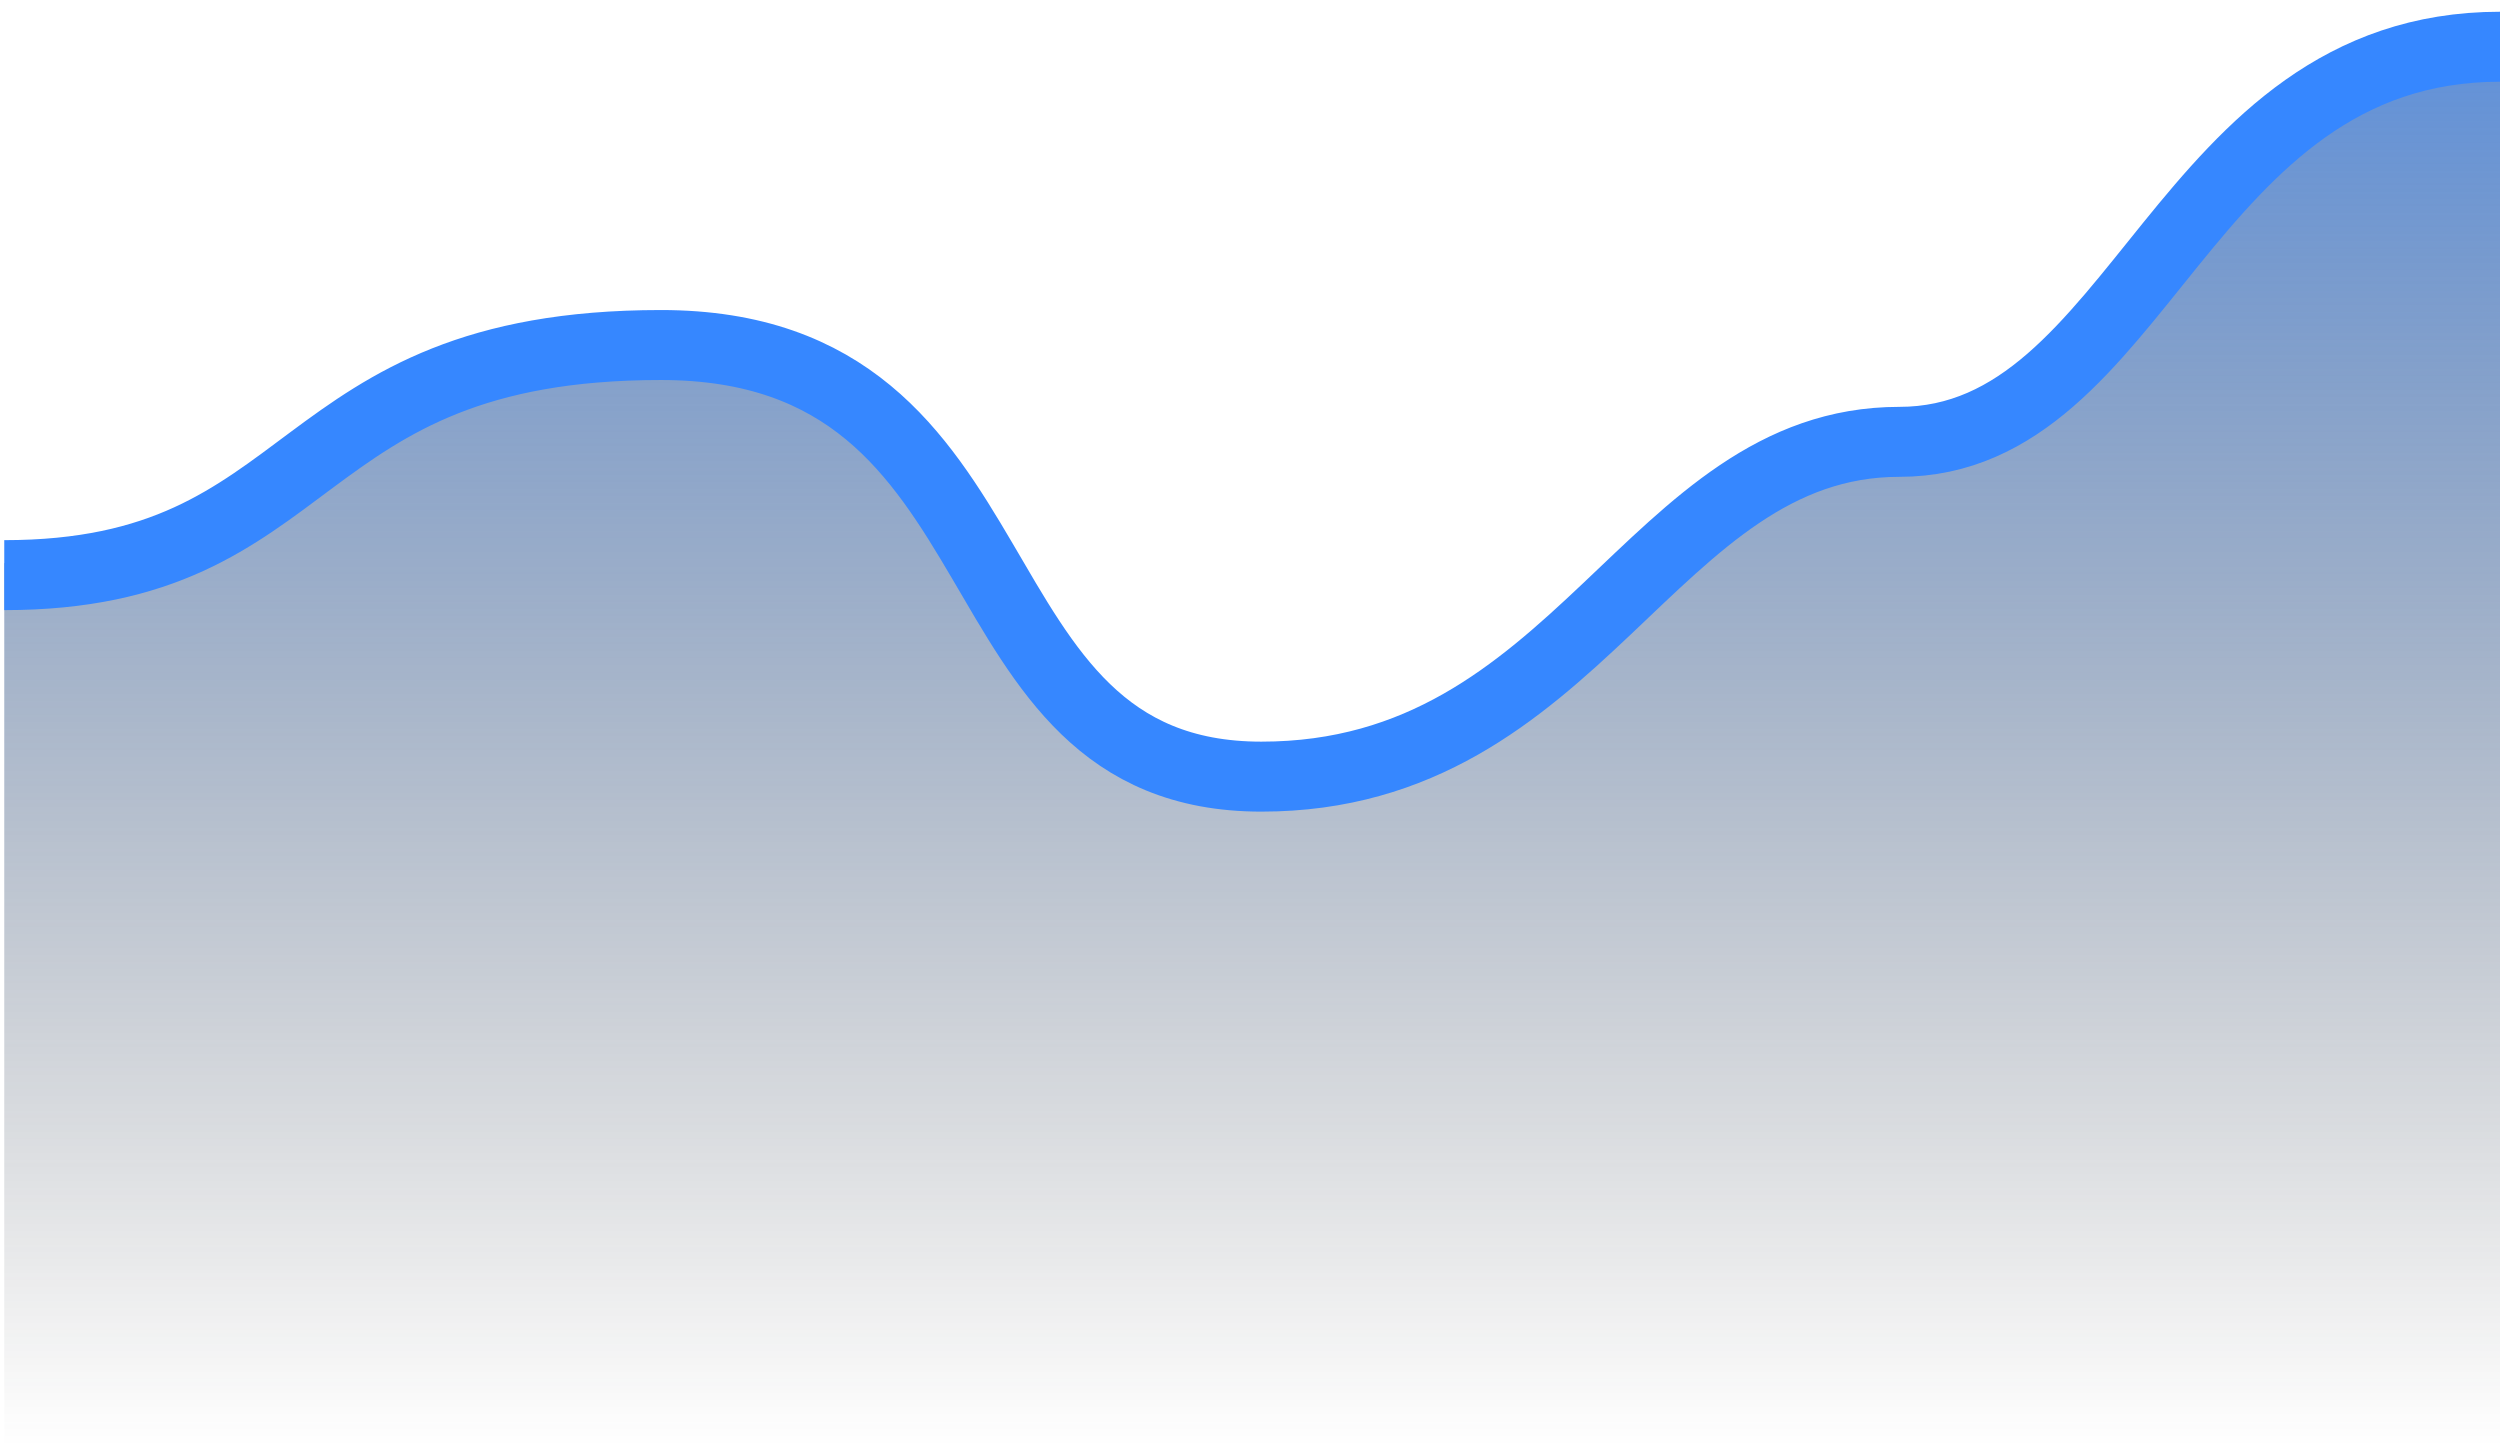
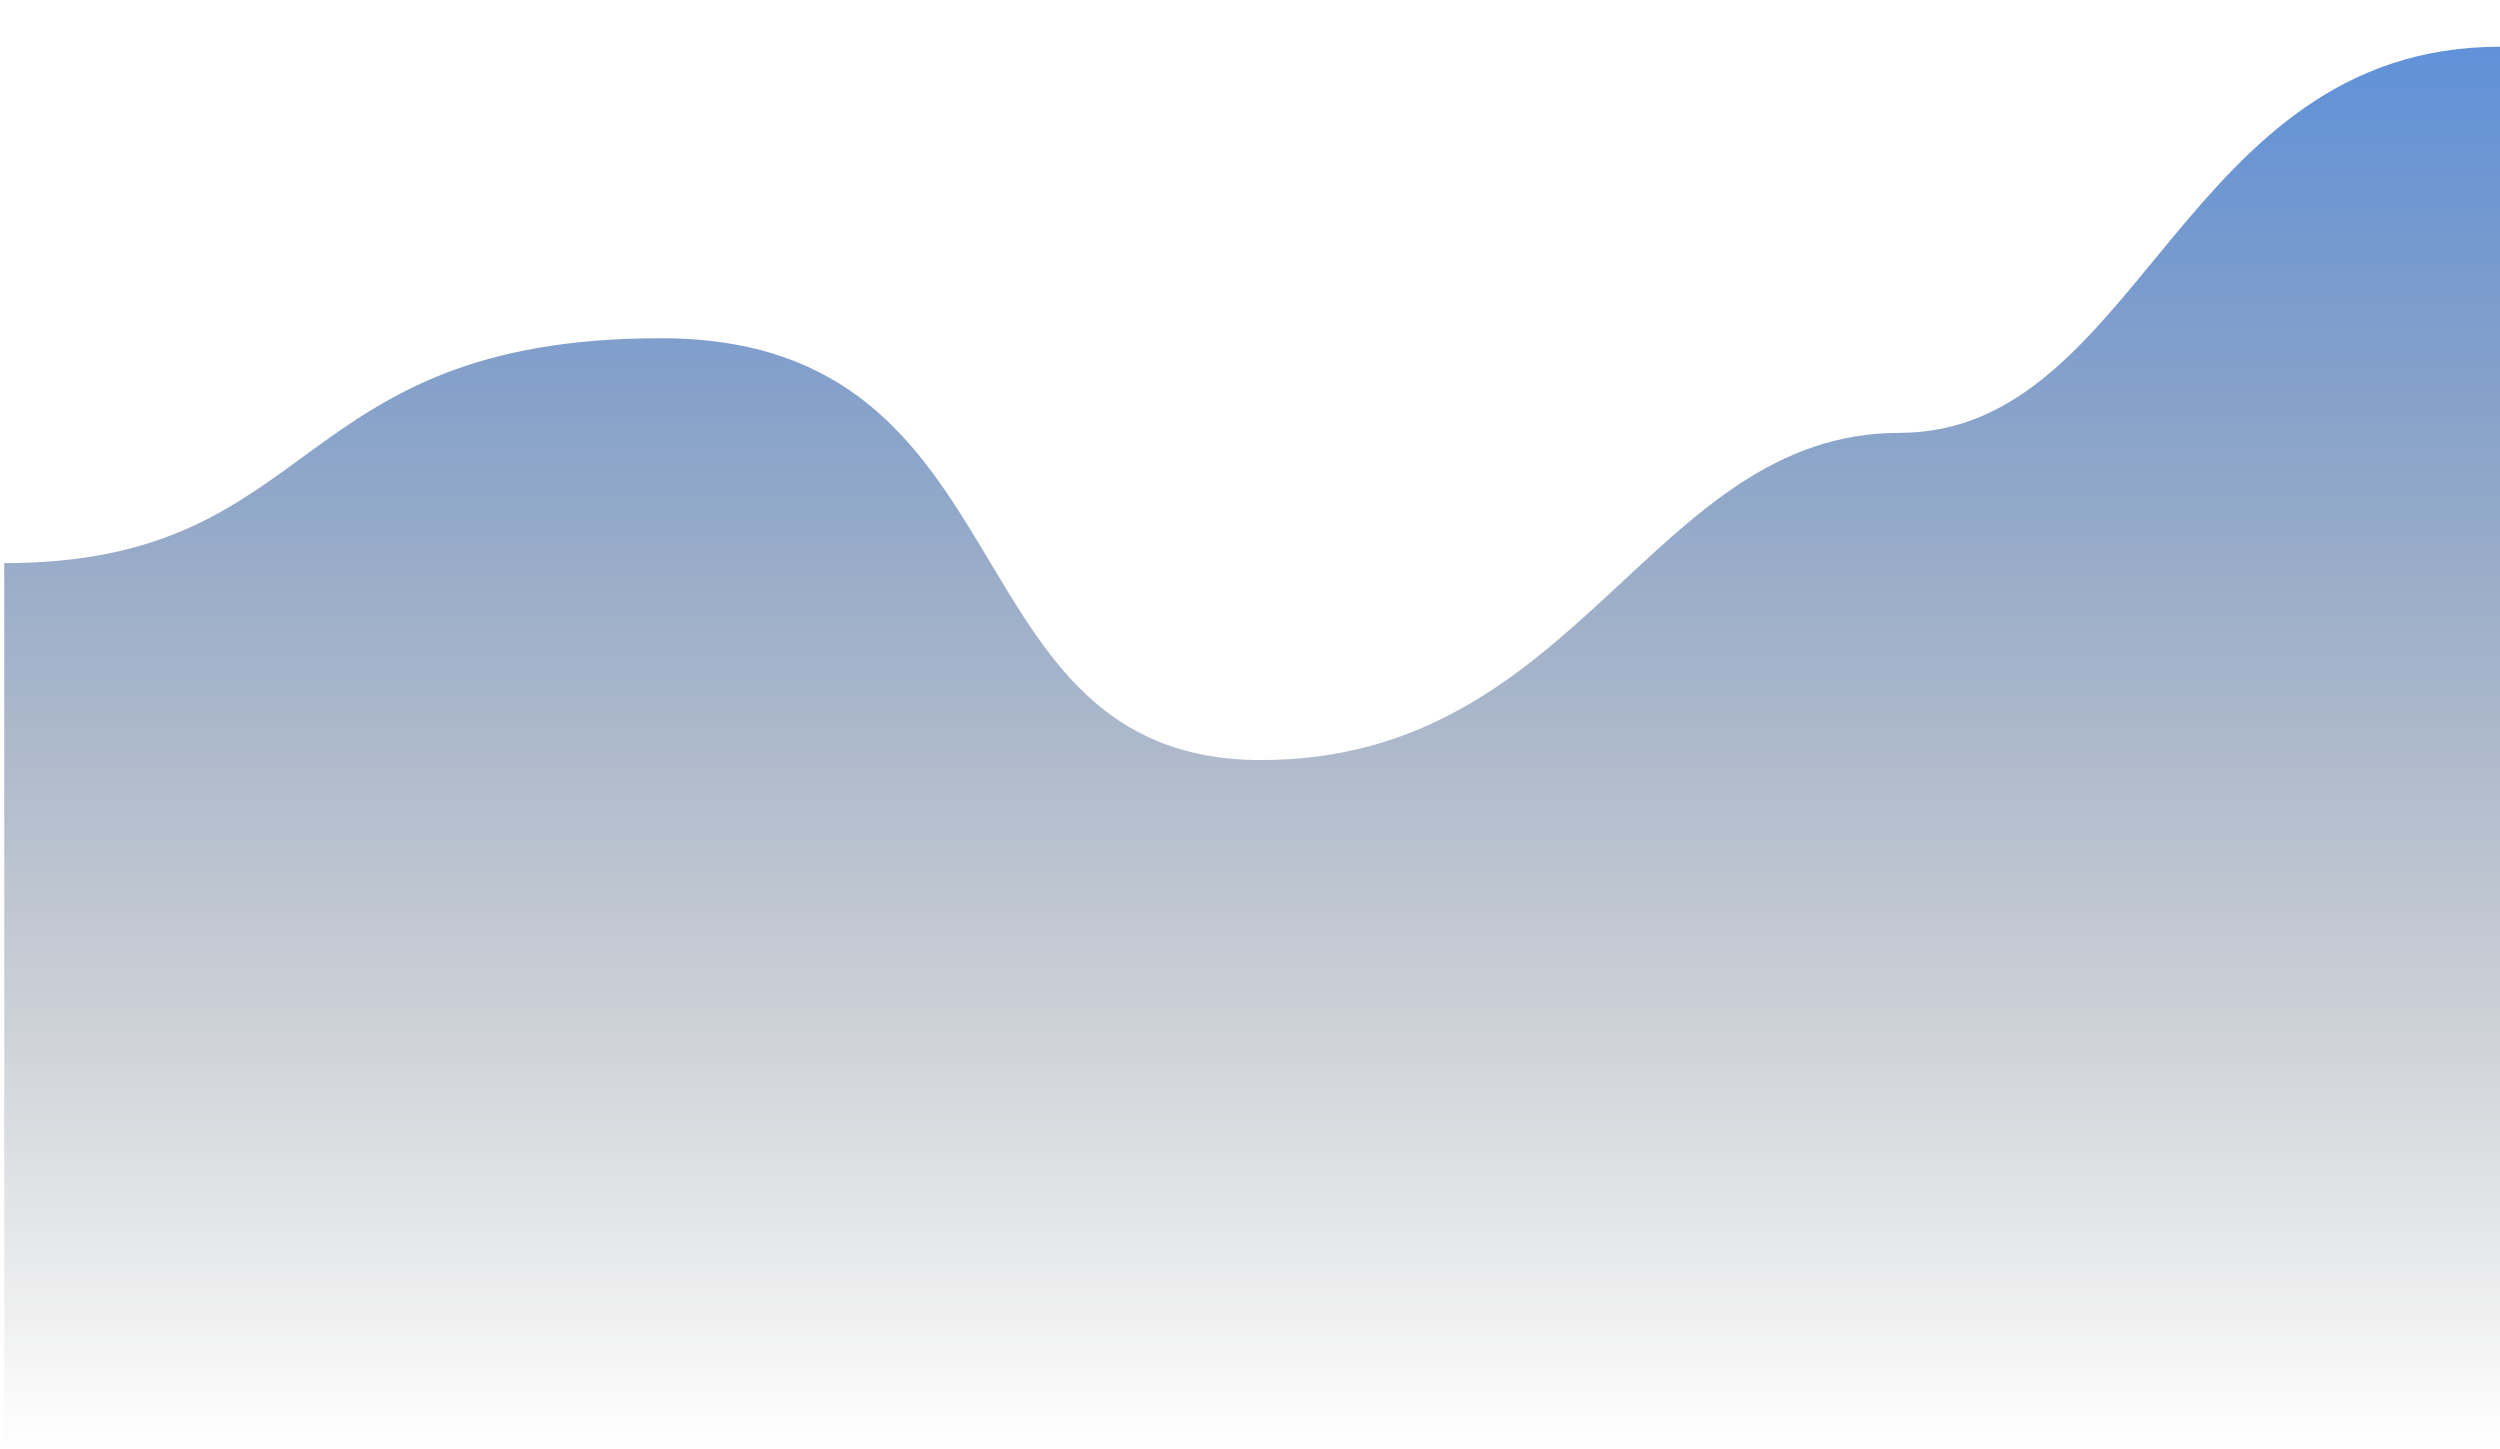
<svg xmlns="http://www.w3.org/2000/svg" width="107" height="62" viewBox="0 0 107 62" fill="none">
  <path d="M28.288 14.476C12.227 14.476 13.834 24.102 0.182 24.102V61.899H107V2C93.348 2 91.639 18.527 81.29 18.527C70.627 18.527 67.638 32.53 53.986 32.53C40.334 32.53 44.35 14.476 28.288 14.476Z" fill="url(#paint0_linear_841_1378)" />
-   <path d="M0.182 24.616C13.834 24.616 12.227 14.767 28.288 14.767C44.35 14.767 40.334 33.24 53.986 33.24C67.638 33.24 70.627 18.911 81.29 18.911C91.639 18.911 93.348 2 107 2" stroke="url(#paint1_linear_841_1378)" stroke-width="2.995" stroke-linejoin="round" />
  <defs>
    <linearGradient id="paint0_linear_841_1378" x1="53.591" y1="-15.221" x2="53.591" y2="61.899" gradientUnits="userSpaceOnUse">
      <stop stop-color="#3687FF" />
      <stop offset="1" stop-color="#272727" stop-opacity="0" />
    </linearGradient>
    <linearGradient id="paint1_linear_841_1378" x1="32.494" y1="2" x2="36.775" y2="37.917" gradientUnits="userSpaceOnUse">
      <stop stop-color="#3687FF" />
      <stop offset="1" stop-color="#3687FF" />
    </linearGradient>
  </defs>
</svg>